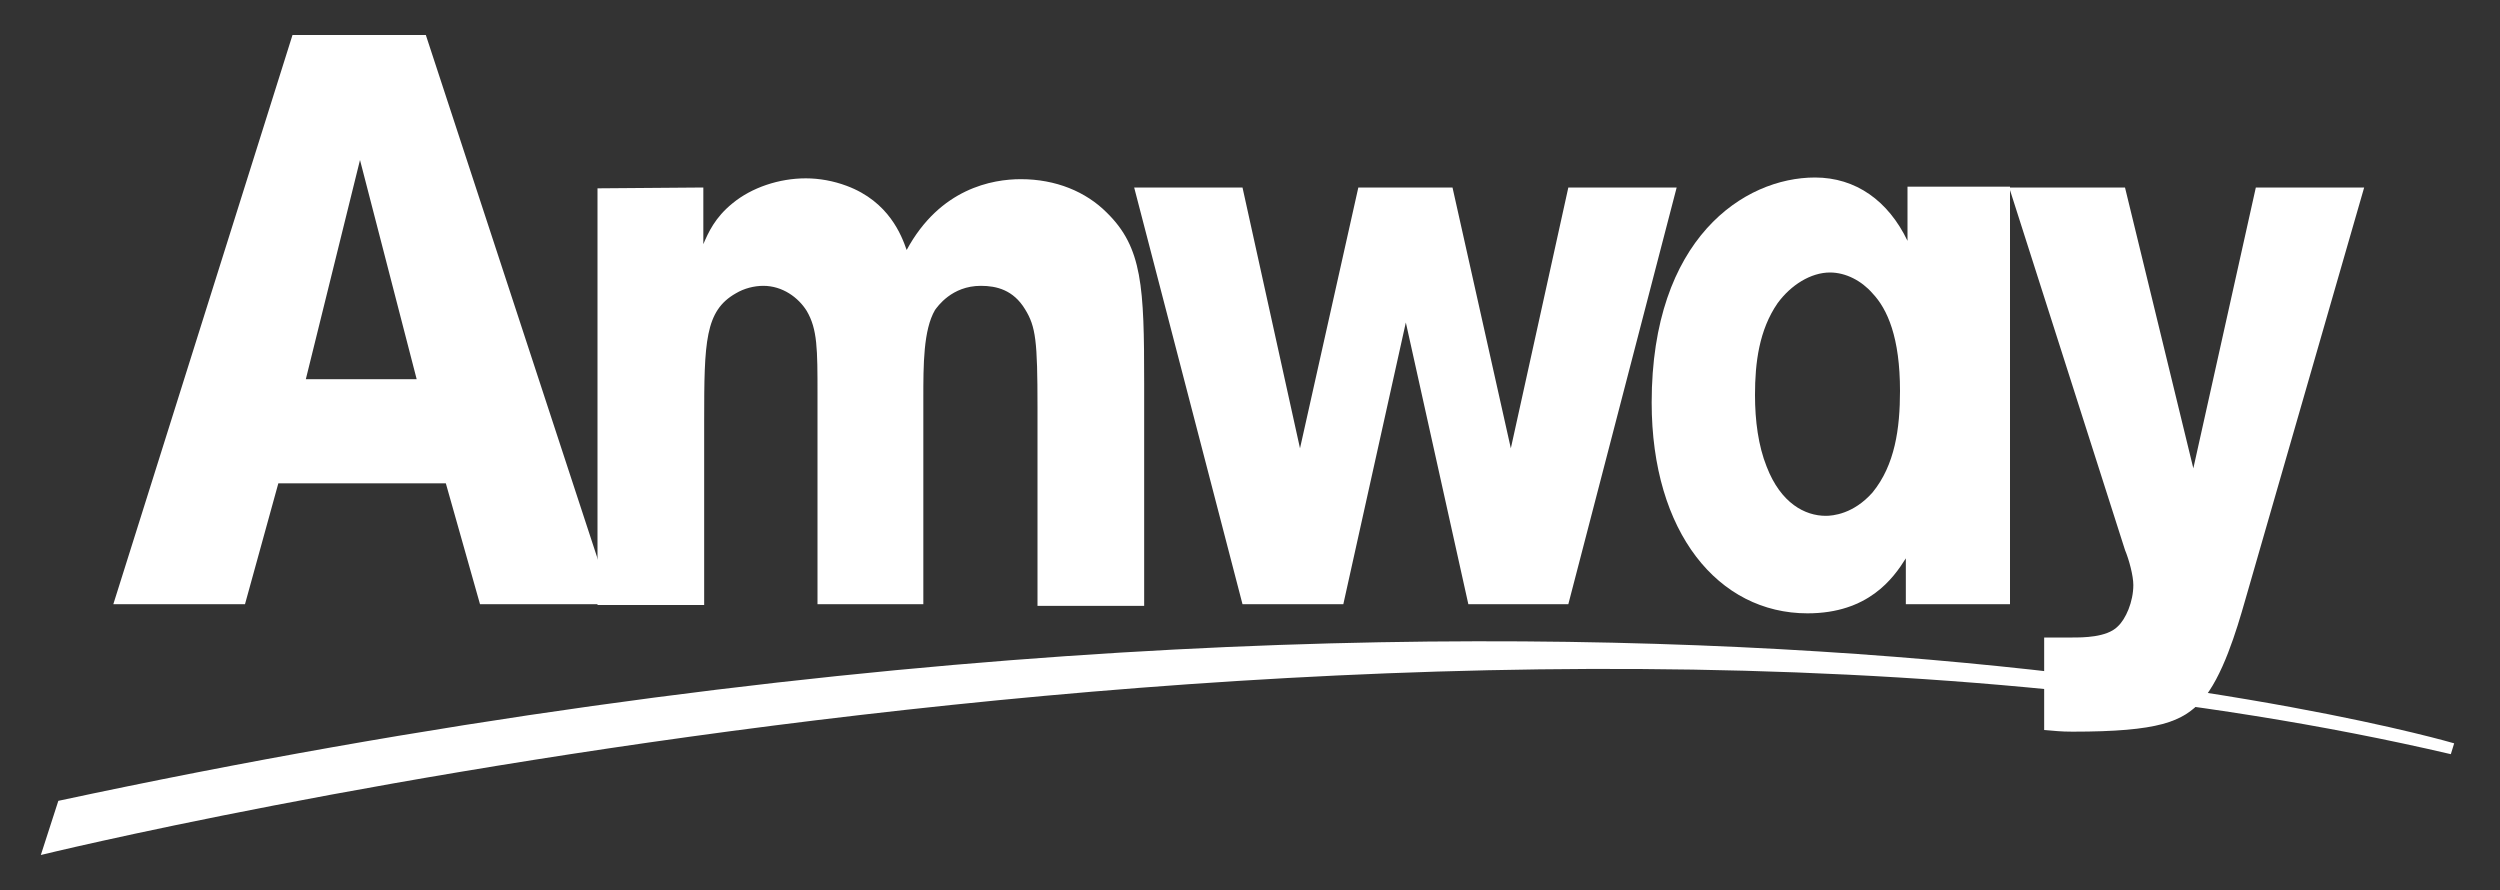
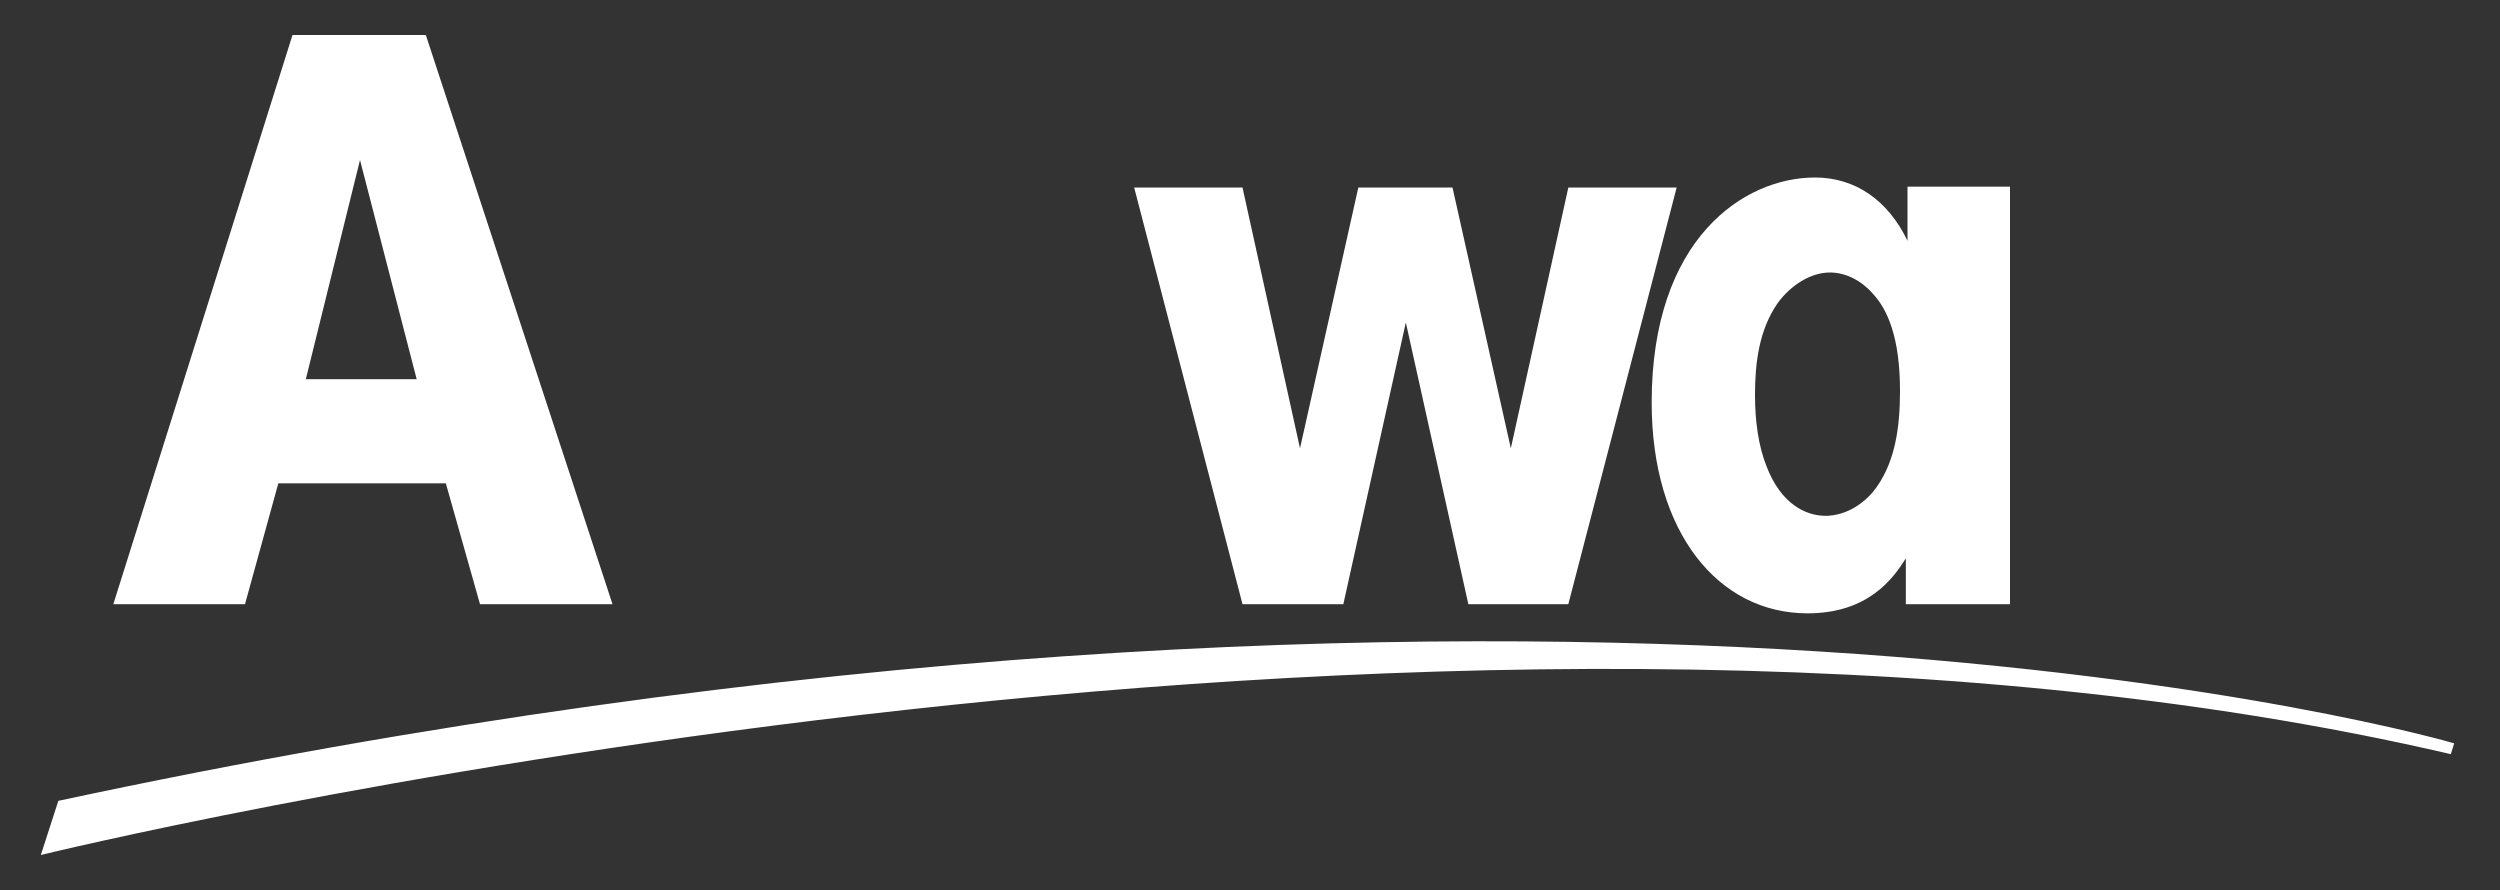
<svg xmlns="http://www.w3.org/2000/svg" id="Layer_1" x="0px" y="0px" viewBox="0 0 300 106.8" style="enable-background:new 0 0 300 106.8;" xml:space="preserve">
  <rect x="0" y="0" width="300" height="106.8" fill="#333333" stroke="none" />
  <style type="text/css"> .st0{fill:#FFFFFF;}</style>
  <g>
    <path class="st0" d="M4.9,102.6c0,0,166.1-40.8,289.2-12.1l0.4-1.3c0,0-107.4-31.7-287.5,6.9" />
-     <path class="st0" d="M84.4,22.5v6.8c0.6-1.4,1.4-3.2,3.5-4.9c2.3-1.9,5.6-3,8.8-3c1.6,0,3.3,0.3,4.9,0.9c5.1,1.9,6.6,6,7.2,7.7 c4-7.4,10.3-8.5,13.7-8.5c4.2,0,7.8,1.5,10.3,4c4.3,4.2,4.5,8.9,4.5,20.5v26.7h-12.8V48.9c0-8-0.2-9.7-1.5-11.8 c-1.4-2.3-3.4-2.8-5.3-2.8c-3.5,0-5.2,2.5-5.5,2.9c-1.4,2.4-1.4,6.6-1.4,10.6v24.7H98.1V47.3c0-5.4,0-7.8-1.3-10 c-1-1.6-2.9-3-5.2-3c-1.1,0-2.3,0.3-3.3,0.9c-3.7,2.1-3.8,5.8-3.8,15.3v22.1H71.7v-50" />
    <polyline class="st0" points="188.2,22.5 201.2,22.5 188.2,72.5 176.2,72.5 168.7,38.7 161.2,72.5 149.1,72.5 136.1,22.5 149.1,22.5 156,53.8 163,22.5 174.3,22.5 181.3,53.8 " />
    <path class="st0" d="M228.7,72.5h12.5V22.4h-12.3v6.5c-2.3-4.8-6.2-7.6-11.1-7.6c-8.5,0-19.6,7.3-19.6,27c0,15.6,8,25.3,18.7,25.3 c7.3,0,10.3-4.2,11.8-6.6 M228,46.9c0,4.5-0.6,8.9-3.3,12.2c-2.3,2.6-4.8,2.8-5.6,2.8c-2.5,0-5.4-1.5-7.1-5.9 c-1-2.5-1.4-5.5-1.4-8.6c0-3.9,0.5-7.8,2.7-11c1.6-2.2,4-3.7,6.3-3.7c1.9,0,3.8,1,5.1,2.5C226.5,37.1,228,40.5,228,46.9z" />
-     <path class="st0" d="M270.7,22.5h13l-14.3,49.6c-1,3.5-2.7,9.2-5.2,12c-2.3,2.5-5.1,3.7-15.5,3.7c-1.5,0-2.1-0.1-3.4-0.2V76.5h3.4 c1.2,0,4.1,0,5.4-1.3c1-0.9,1.9-3,1.9-5c0-1.1-0.5-3-1-4.2l-13.9-43.5h13.9l8.2,33.7" />
    <path class="st0" d="M35.1,4.2L13.6,72.5h15.8l4-14.5h20.1l4.1,14.5h15.9L51.1,4.2 M43.2,19.2L50,45.5H36.7L43.2,19.2z" />
  </g>
</svg>